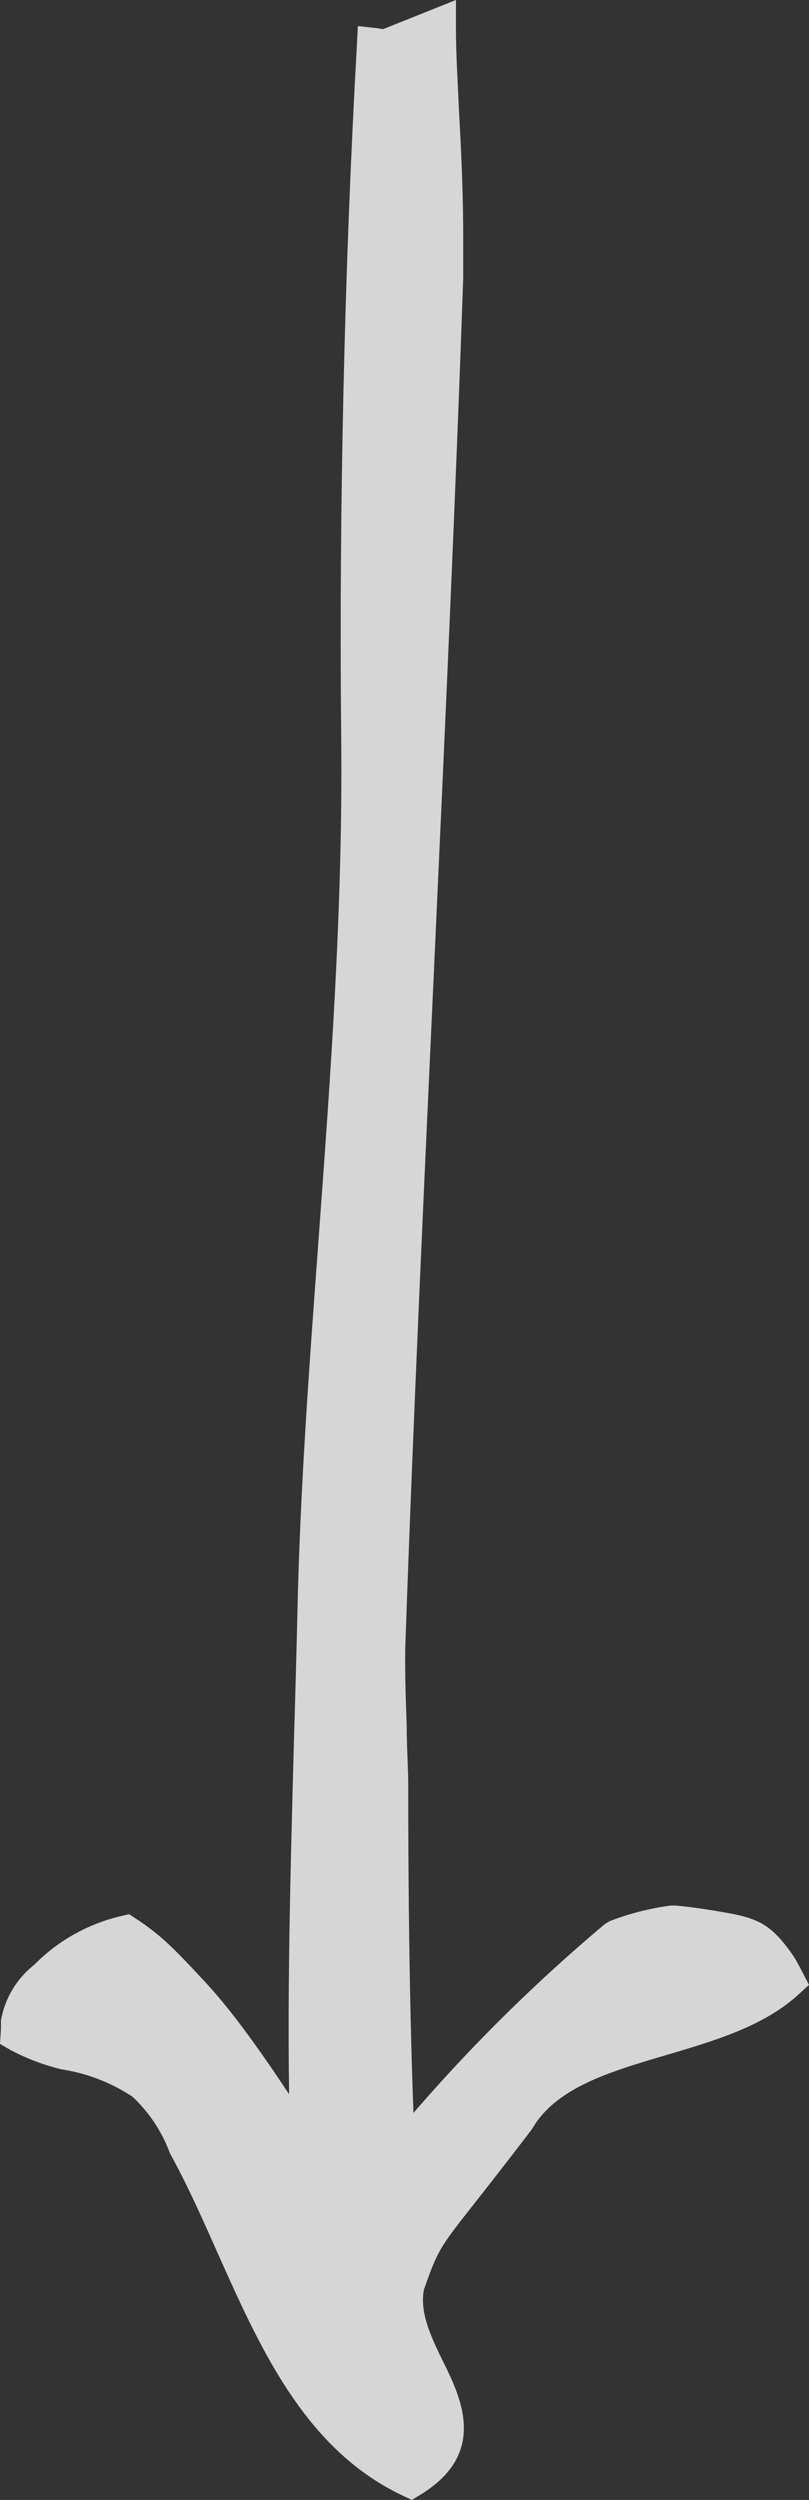
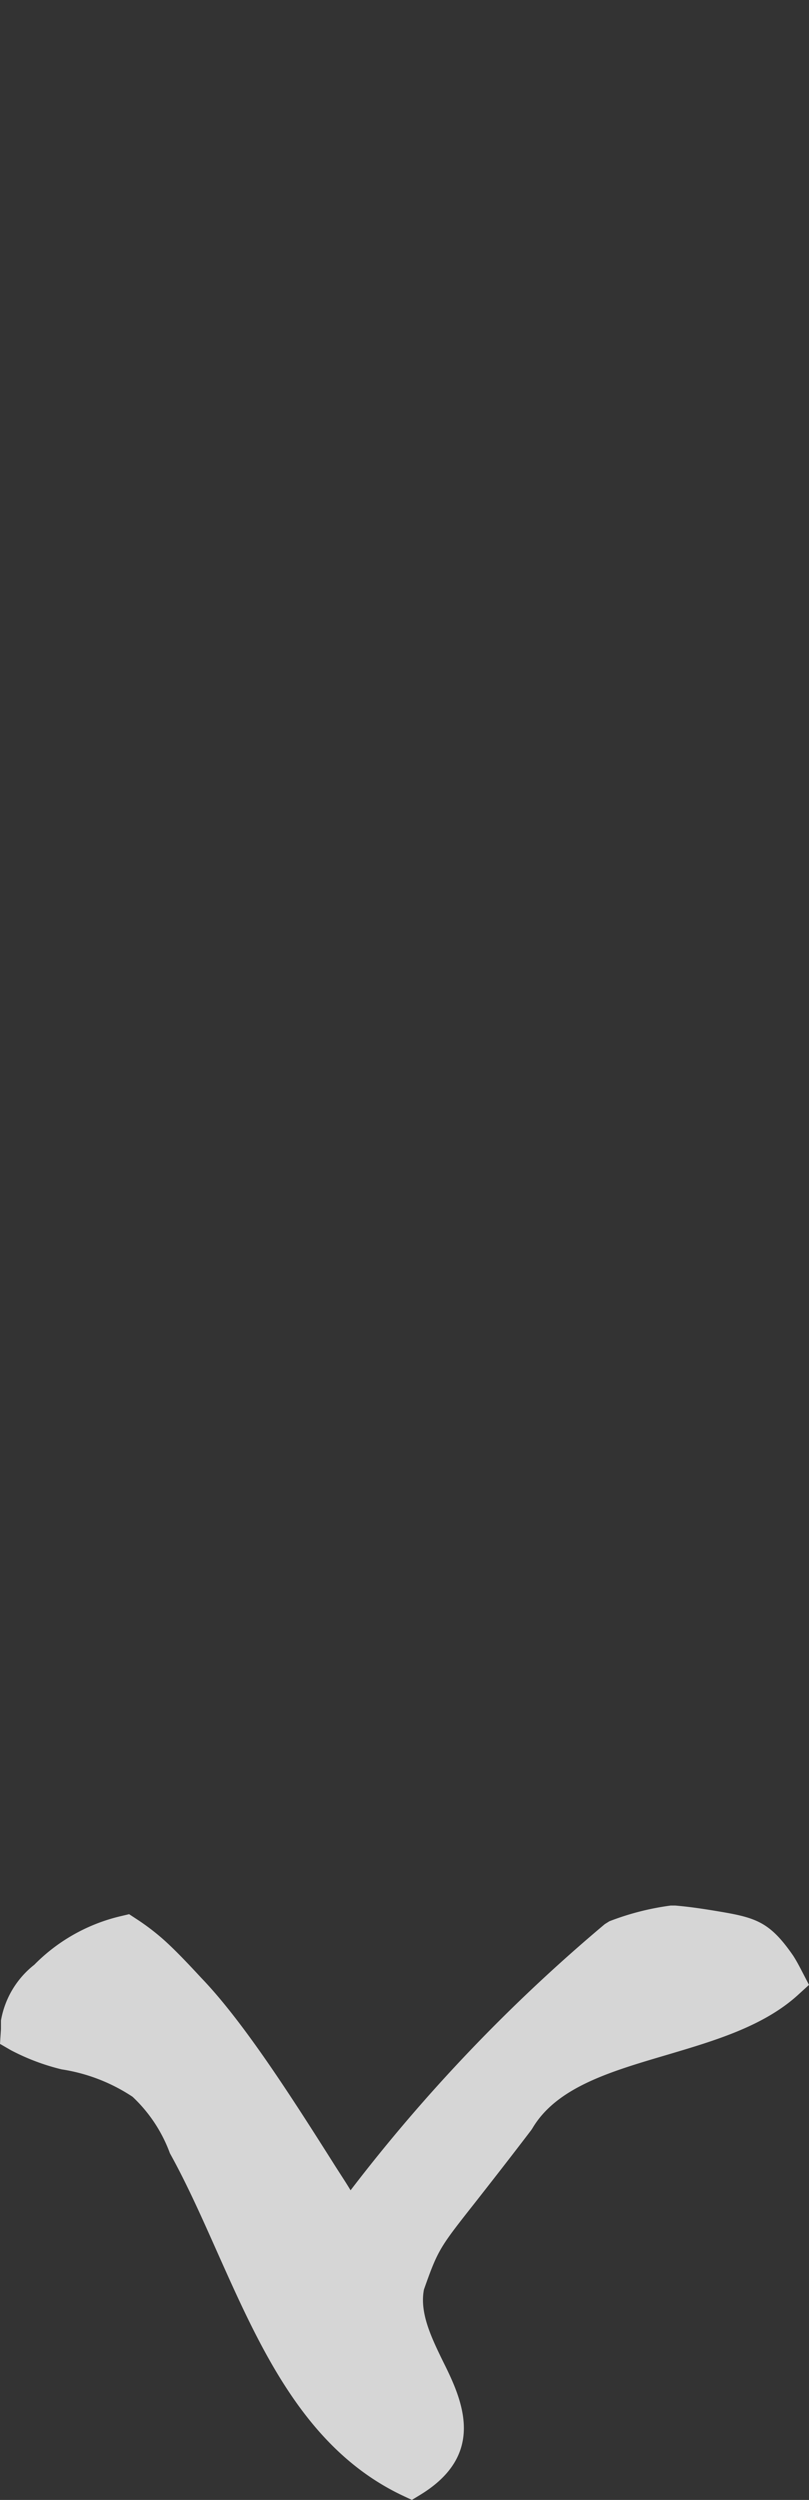
<svg xmlns="http://www.w3.org/2000/svg" width="42.23" height="130.47" viewBox="0 0 42.23 130.47">
  <rect x="0" y="0" width="42.23" height="130.47" fill="#333333" stroke="none" />
  <g data-name="Livello 2" style="opacity:.8">
    <g data-name="Livello 1">
      <path data-name="Tracciato 15" d="M40.57 102.64c-1-1.45-1.4-1.58-3.13-1.87-.69-.12-1.48-.25-2.28-.32a13.51 13.51 0 0 0-3 .76 87.92 87.92 0 0 0-14 14.87c-2-3-5.81-9.54-8.72-12.4-.56-.6-1.11-1.19-1.66-1.68a10.51 10.51 0 0 0-1.33-1 8.41 8.41 0 0 0-4 2.27A3.78 3.78 0 0 0 1 105.6v.5a10.08 10.08 0 0 0 2.34.89 10.45 10.45 0 0 1 4.13 1.67 8.22 8.22 0 0 1 2.23 3.24c3.45 6.2 5.22 14.36 11.7 17.44 4.5-2.76-1.08-6.27-.27-10.12 1.13-3.14.92-2.28 5.78-8.66 2.66-4.43 10.37-3.81 14.07-7.19a5.73 5.73 0 0 0-.41-.73z" style="fill:#fff" />
      <path data-name="Tracciato 16" d="m42.23 103.59-.57.52c-1.81 1.65-4.38 2.4-6.87 3.14-2.95.87-5.74 1.69-7 3.83l-.06.09c-1.25 1.64-2.17 2.81-2.85 3.68-1.93 2.45-2 2.52-2.75 4.64-.23 1.2.36 2.45 1 3.76 1 2 2.28 4.82-1.17 6.94l-.46.28-.49-.23c-5.08-2.41-7.41-7.64-9.66-12.68-.78-1.75-1.58-3.56-2.48-5.18a7.66 7.66 0 0 0-1.95-2.95 9.21 9.21 0 0 0-3.7-1.43 11.49 11.49 0 0 1-2.65-1l-.57-.33.05-.77v-.45a4.73 4.73 0 0 1 1.74-2.91A9.32 9.32 0 0 1 6.32 100l.42-.1.35.23a12.1 12.1 0 0 1 1.45 1.1c.58.52 1.15 1.12 1.72 1.73l.26.28c2.22 2.31 4.77 6.32 6.83 9.57.33.53.65 1 .95 1.5a87.839 87.839 0 0 1 13.27-13.89l.24-.15a13.87 13.87 0 0 1 3.2-.82h.24c.83.07 1.64.2 2.35.32 1.9.32 2.61.57 3.8 2.29.15.23.29.49.42.74zM26.08 110c1.69-2.77 5-3.74 8.14-4.67a18.89 18.89 0 0 0 5.47-2.21c-.75-1.09-.94-1.12-2.41-1.37-.65-.1-1.37-.22-2.08-.29a11.851 11.851 0 0 0-2.48.62 87.649 87.649 0 0 0-13.66 14.58l-.84 1.17-.8-1.2c-.5-.73-1.1-1.68-1.76-2.73-2-3.13-4.71-7.42-6.84-9.51l-.46-.45c-.4-.42-.79-.82-1.17-1.16a7.879 7.879 0 0 0-.85-.67A7.38 7.38 0 0 0 3.23 104a3.18 3.18 0 0 0-1.12 1.52 8.931 8.931 0 0 0 1.51.51 11.3 11.3 0 0 1 4.51 1.86 9.24 9.24 0 0 1 2.48 3.6c.91 1.63 1.73 3.48 2.53 5.27 2.11 4.74 4.11 9.23 8.19 11.44 1.32-1 .93-2 0-4.07-.71-1.51-1.52-3.21-1.13-5.09v-.14c.9-2.49 1.06-2.7 3.08-5.27.72-.88 1.57-2.02 2.8-3.63z" style="fill:#fff" />
-       <path data-name="Tracciato 17" d="M20.19 2.5a5.391 5.391 0 0 1-.56-.08c-.67 12.05-.92 24.88-.81 35.93C19 54.1 16.86 69.47 16.54 84c-.21 9.48-.7 20.53-.33 29.24.06 1.28.08 2.68.07 4.14 1.51-.53 3-1 4.53-1.43-.4-7.12-.54-14.64-.53-22.79 0-2.12-.22-5.56-.14-7.65.85-24 2.24-48.5 3-71 .14-4.1-.2-8.51-.31-13z" style="fill:#fff" />
-       <path data-name="Tracciato 18" d="M24.18 12.39v2.11c-.4 11.53-.94 23.31-1.51 35.77-.53 11.58-1.09 23.55-1.5 35.29-.05 1.2 0 2.88.06 4.5 0 1.13.08 2.23.08 3.11 0 8.81.16 16.07.53 22.73v.8l-.77.22c-1.4.39-2.86.85-4.46 1.42l-1.34.47v-1.42c0-1.51 0-2.88-.06-4.09-.3-6.78-.07-14.86.14-22.68.07-2.26.13-4.49.18-6.64.14-6.25.6-12.53 1.09-19.17.63-8.6 1.29-17.48 1.19-26.45-.12-11.67.17-24.46.82-36l.05-1 1 .11.32.05L23.8 0v1.43c0 1.47.1 2.93.16 4.38.13 2.27.22 4.45.22 6.58zm-5.06 74.16v-1.07c.42-11.74 1-23.72 1.5-35.3.57-12.46 1.12-24.23 1.51-35.75.09-2.71 0-5.54-.15-8.54 0-1-.09-2-.12-3l-1.3.51C20 14.67 19.7 27 19.82 38.34c.09 9-.56 18-1.2 26.62-.49 6.61-.95 12.86-1.08 19.07-.05 2.15-.11 4.38-.18 6.64-.21 7.79-.44 15.84-.15 22.54 0 .85.06 1.78.07 2.78.86-.29 1.69-.54 2.49-.78-.35-6.48-.5-13.51-.49-22 0-.86 0-1.93-.07-3s-.09-2.57-.09-3.66z" style="fill:#fff" />
    </g>
  </g>
</svg>